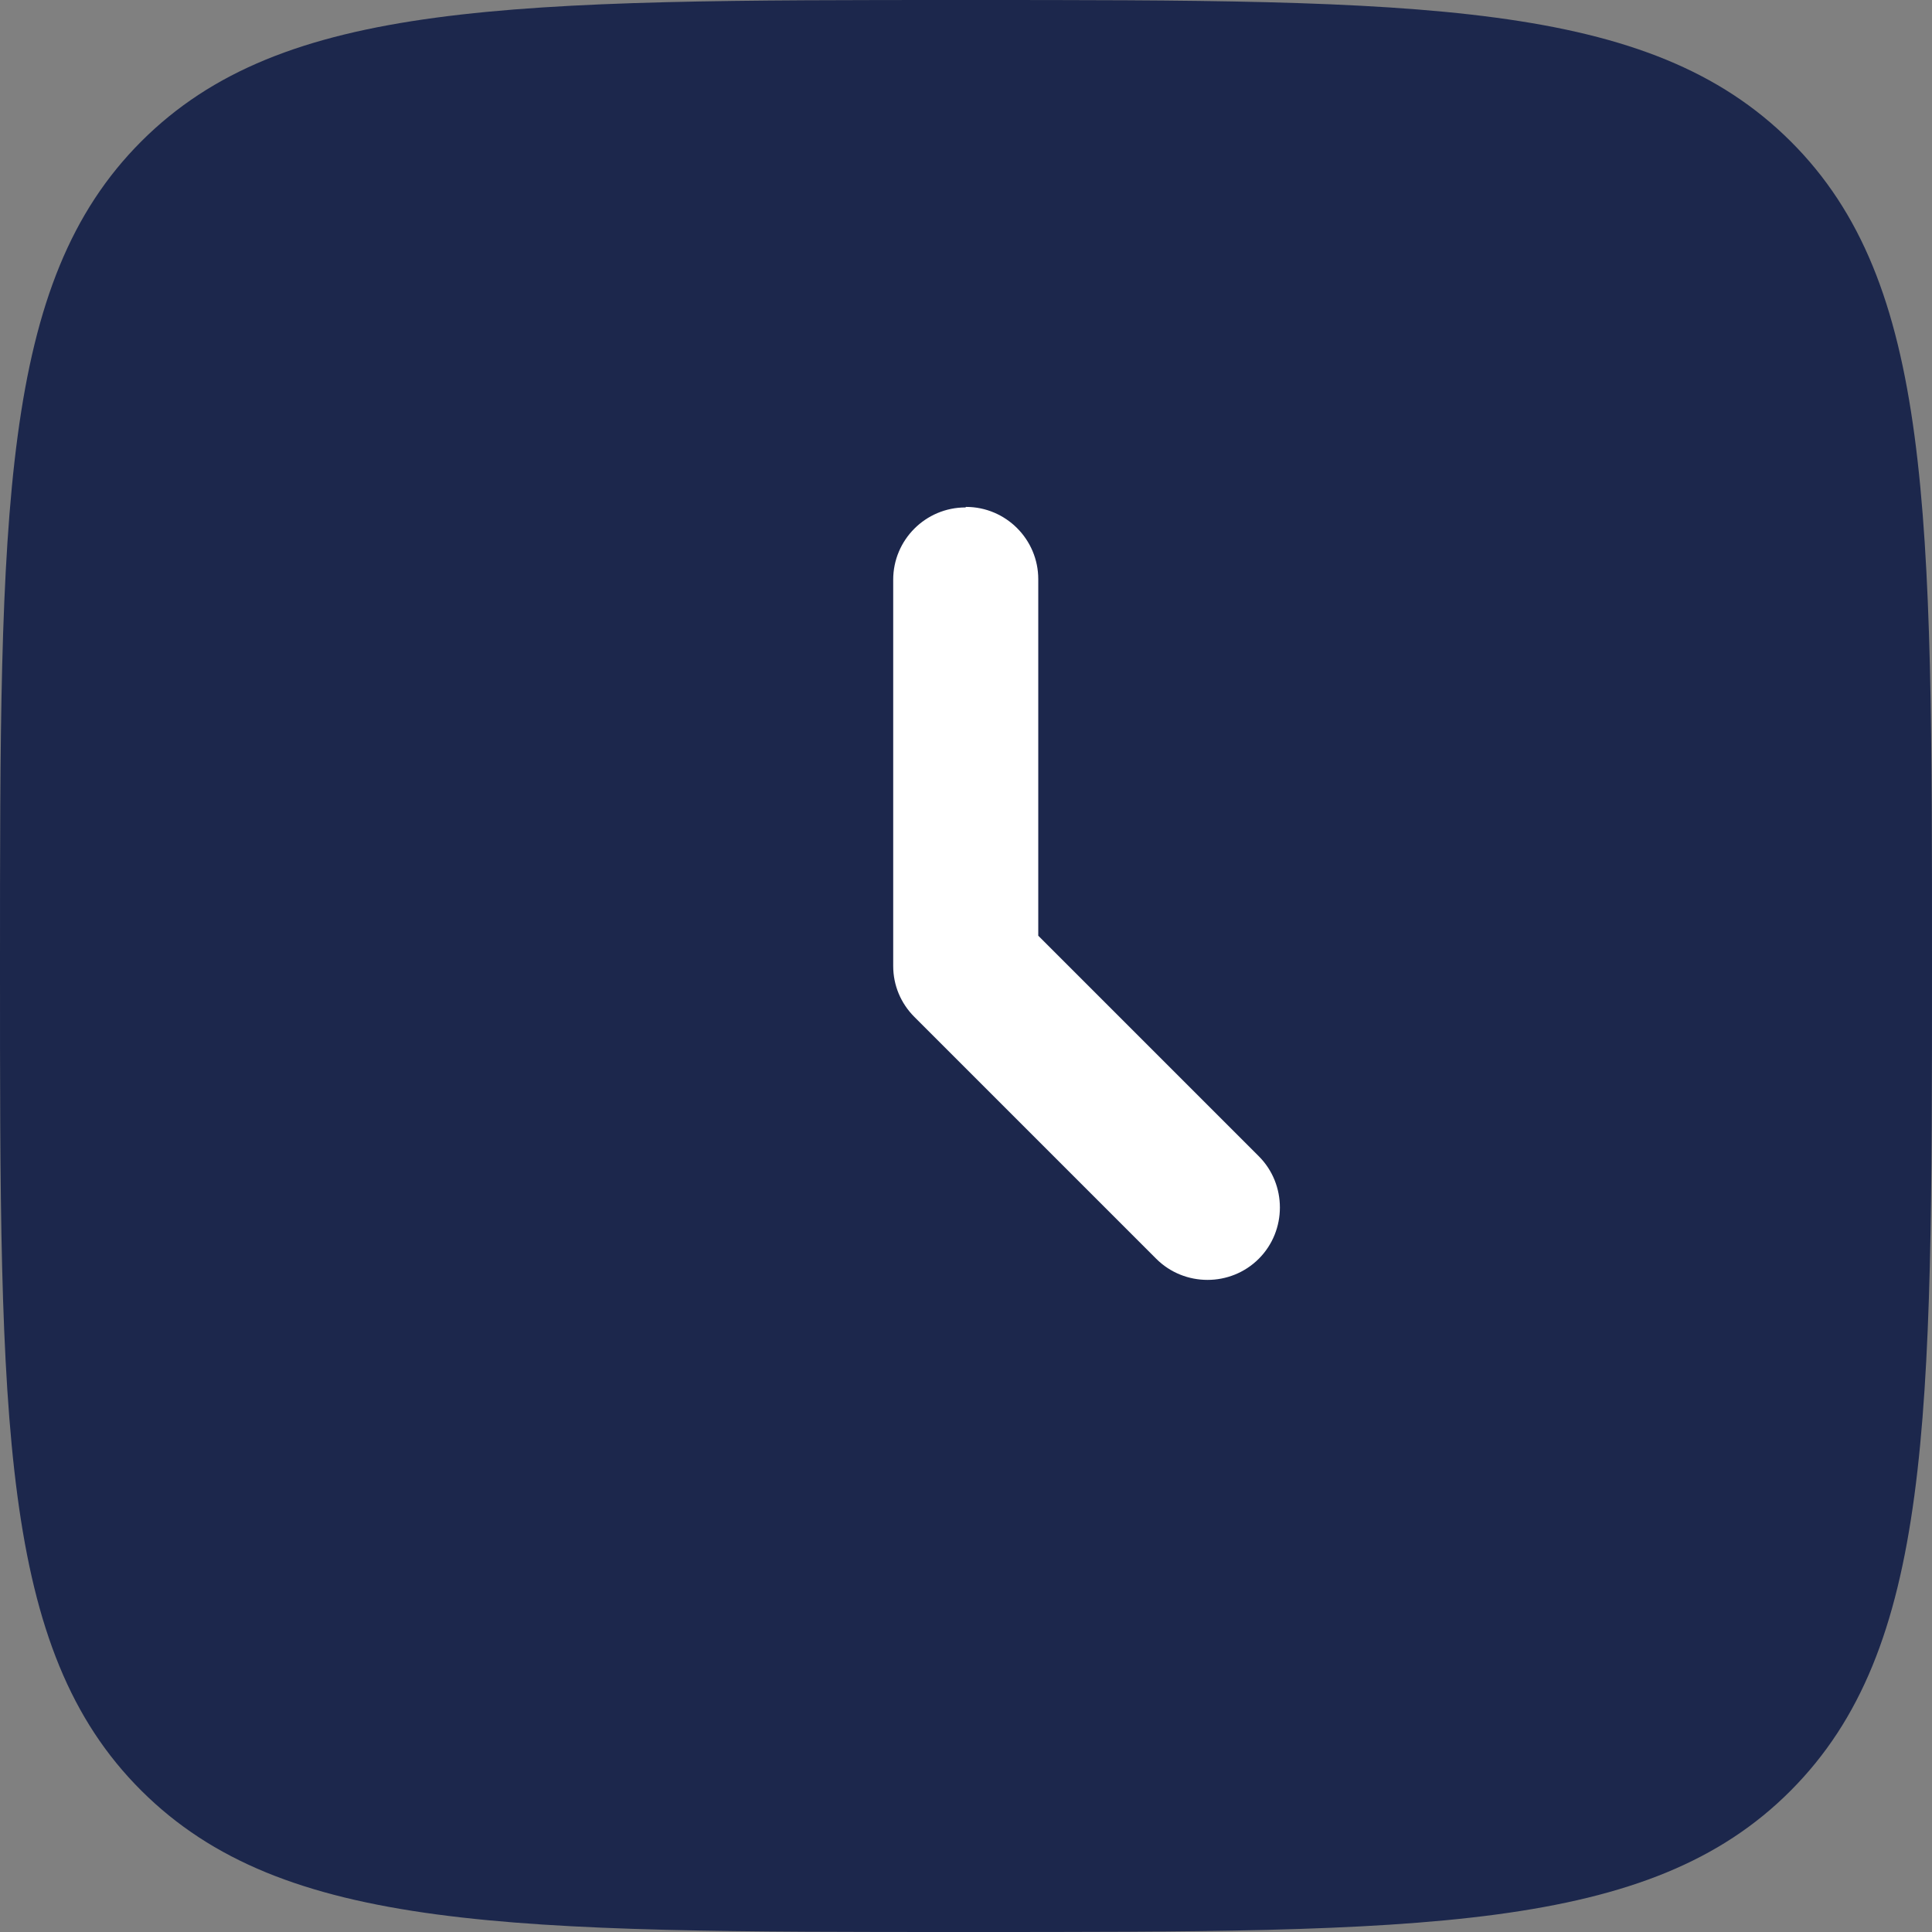
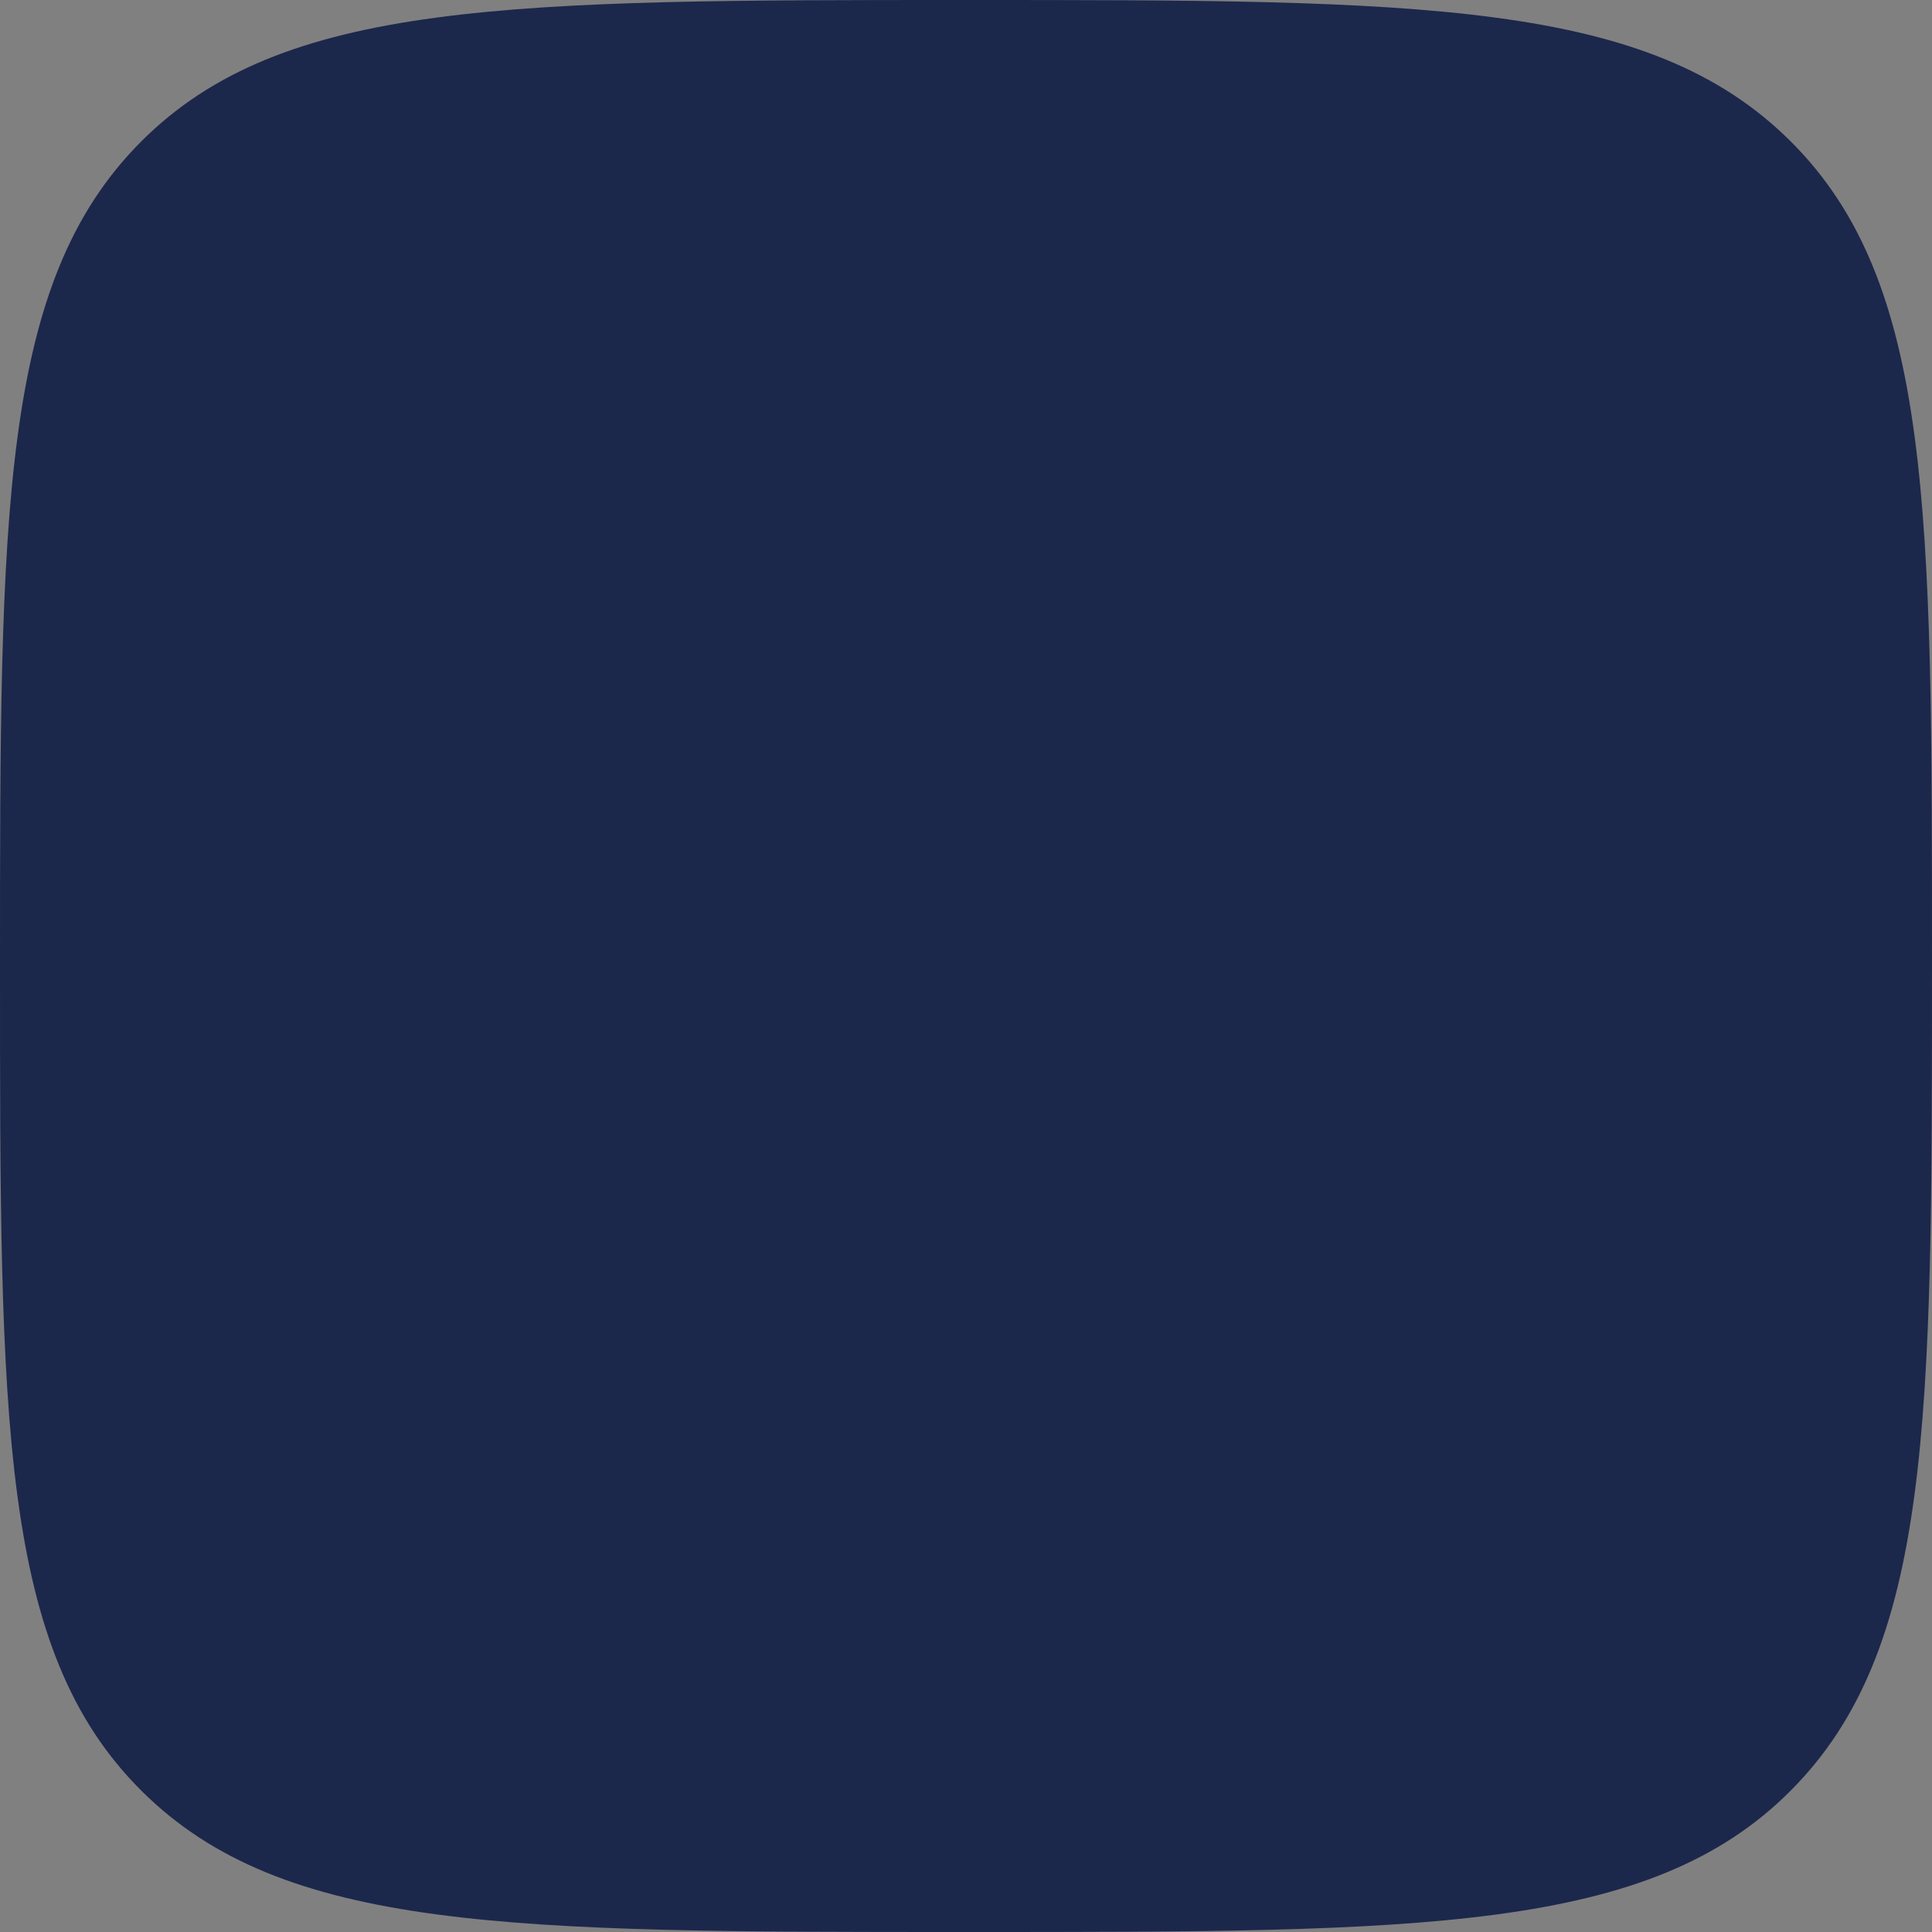
<svg xmlns="http://www.w3.org/2000/svg" id="Layer_2" viewBox="0 0 36.36 36.36">
  <rect x="0" y="0" width="36.36" height="36.36" fill="#808080" stroke="none" />
  <defs>
    <style>
      .cls-1 {
        fill: #fff;
        fill-rule: evenodd;
      }

      .cls-2 {
        fill: #1c274c;
      }
    </style>
  </defs>
  <g id="Layer_1-2" data-name="Layer_1">
    <g id="_662febdeca9f4bdfb0c9b2b8_clock-square-svgrepo-com">
      <path id="Path_1" class="cls-2" d="M0,18.18C0,9.61,0,5.32,2.66,2.66S9.61,0,18.18,0,31.03,0,33.7,2.66s2.66,6.95,2.66,15.52,0,12.85-2.66,15.52-6.95,2.66-15.52,2.66-12.85,0-15.52-2.66S0,26.75,0,18.18Z" />
-       <path id="Path_2" class="cls-1" d="M18.18,9.54c.75,0,1.36.61,1.36,1.36v6.71l4.15,4.15c.53.53.53,1.4,0,1.93s-1.4.53-1.93,0l-4.55-4.55c-.26-.26-.4-.6-.4-.96v-7.27c0-.75.61-1.36,1.36-1.36,0,0,0,0,0,0Z" />
    </g>
  </g>
</svg>